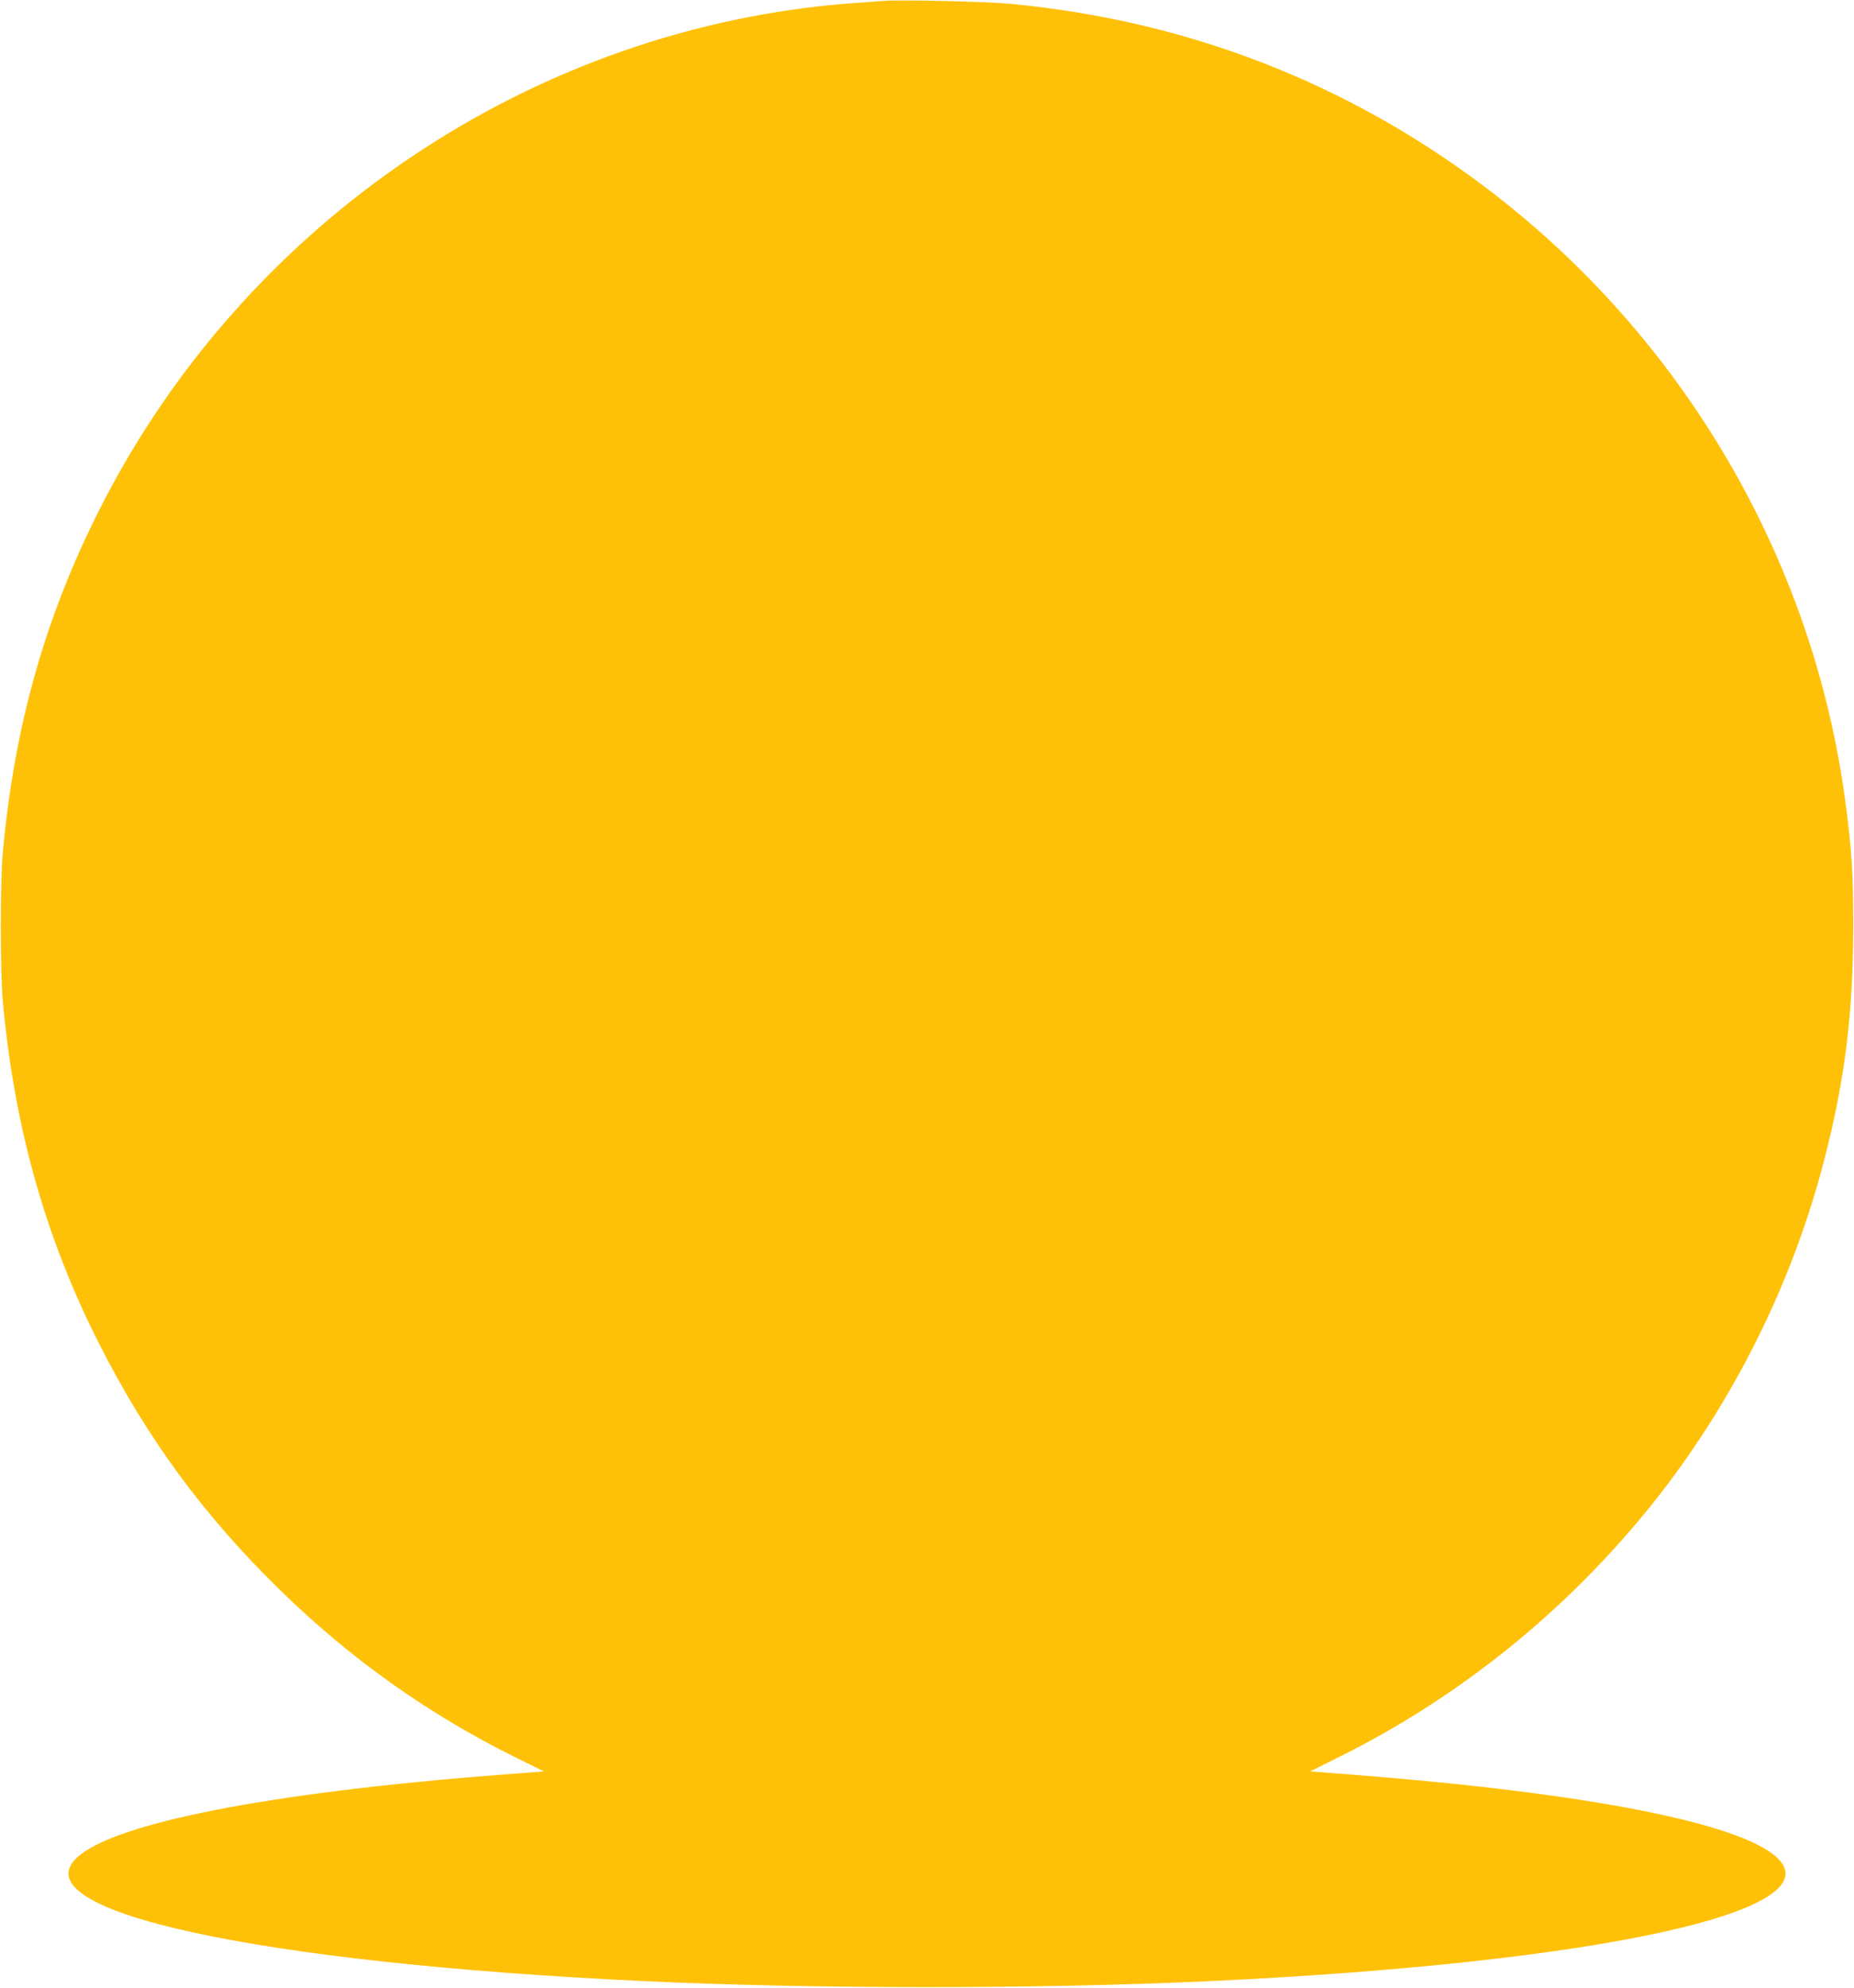
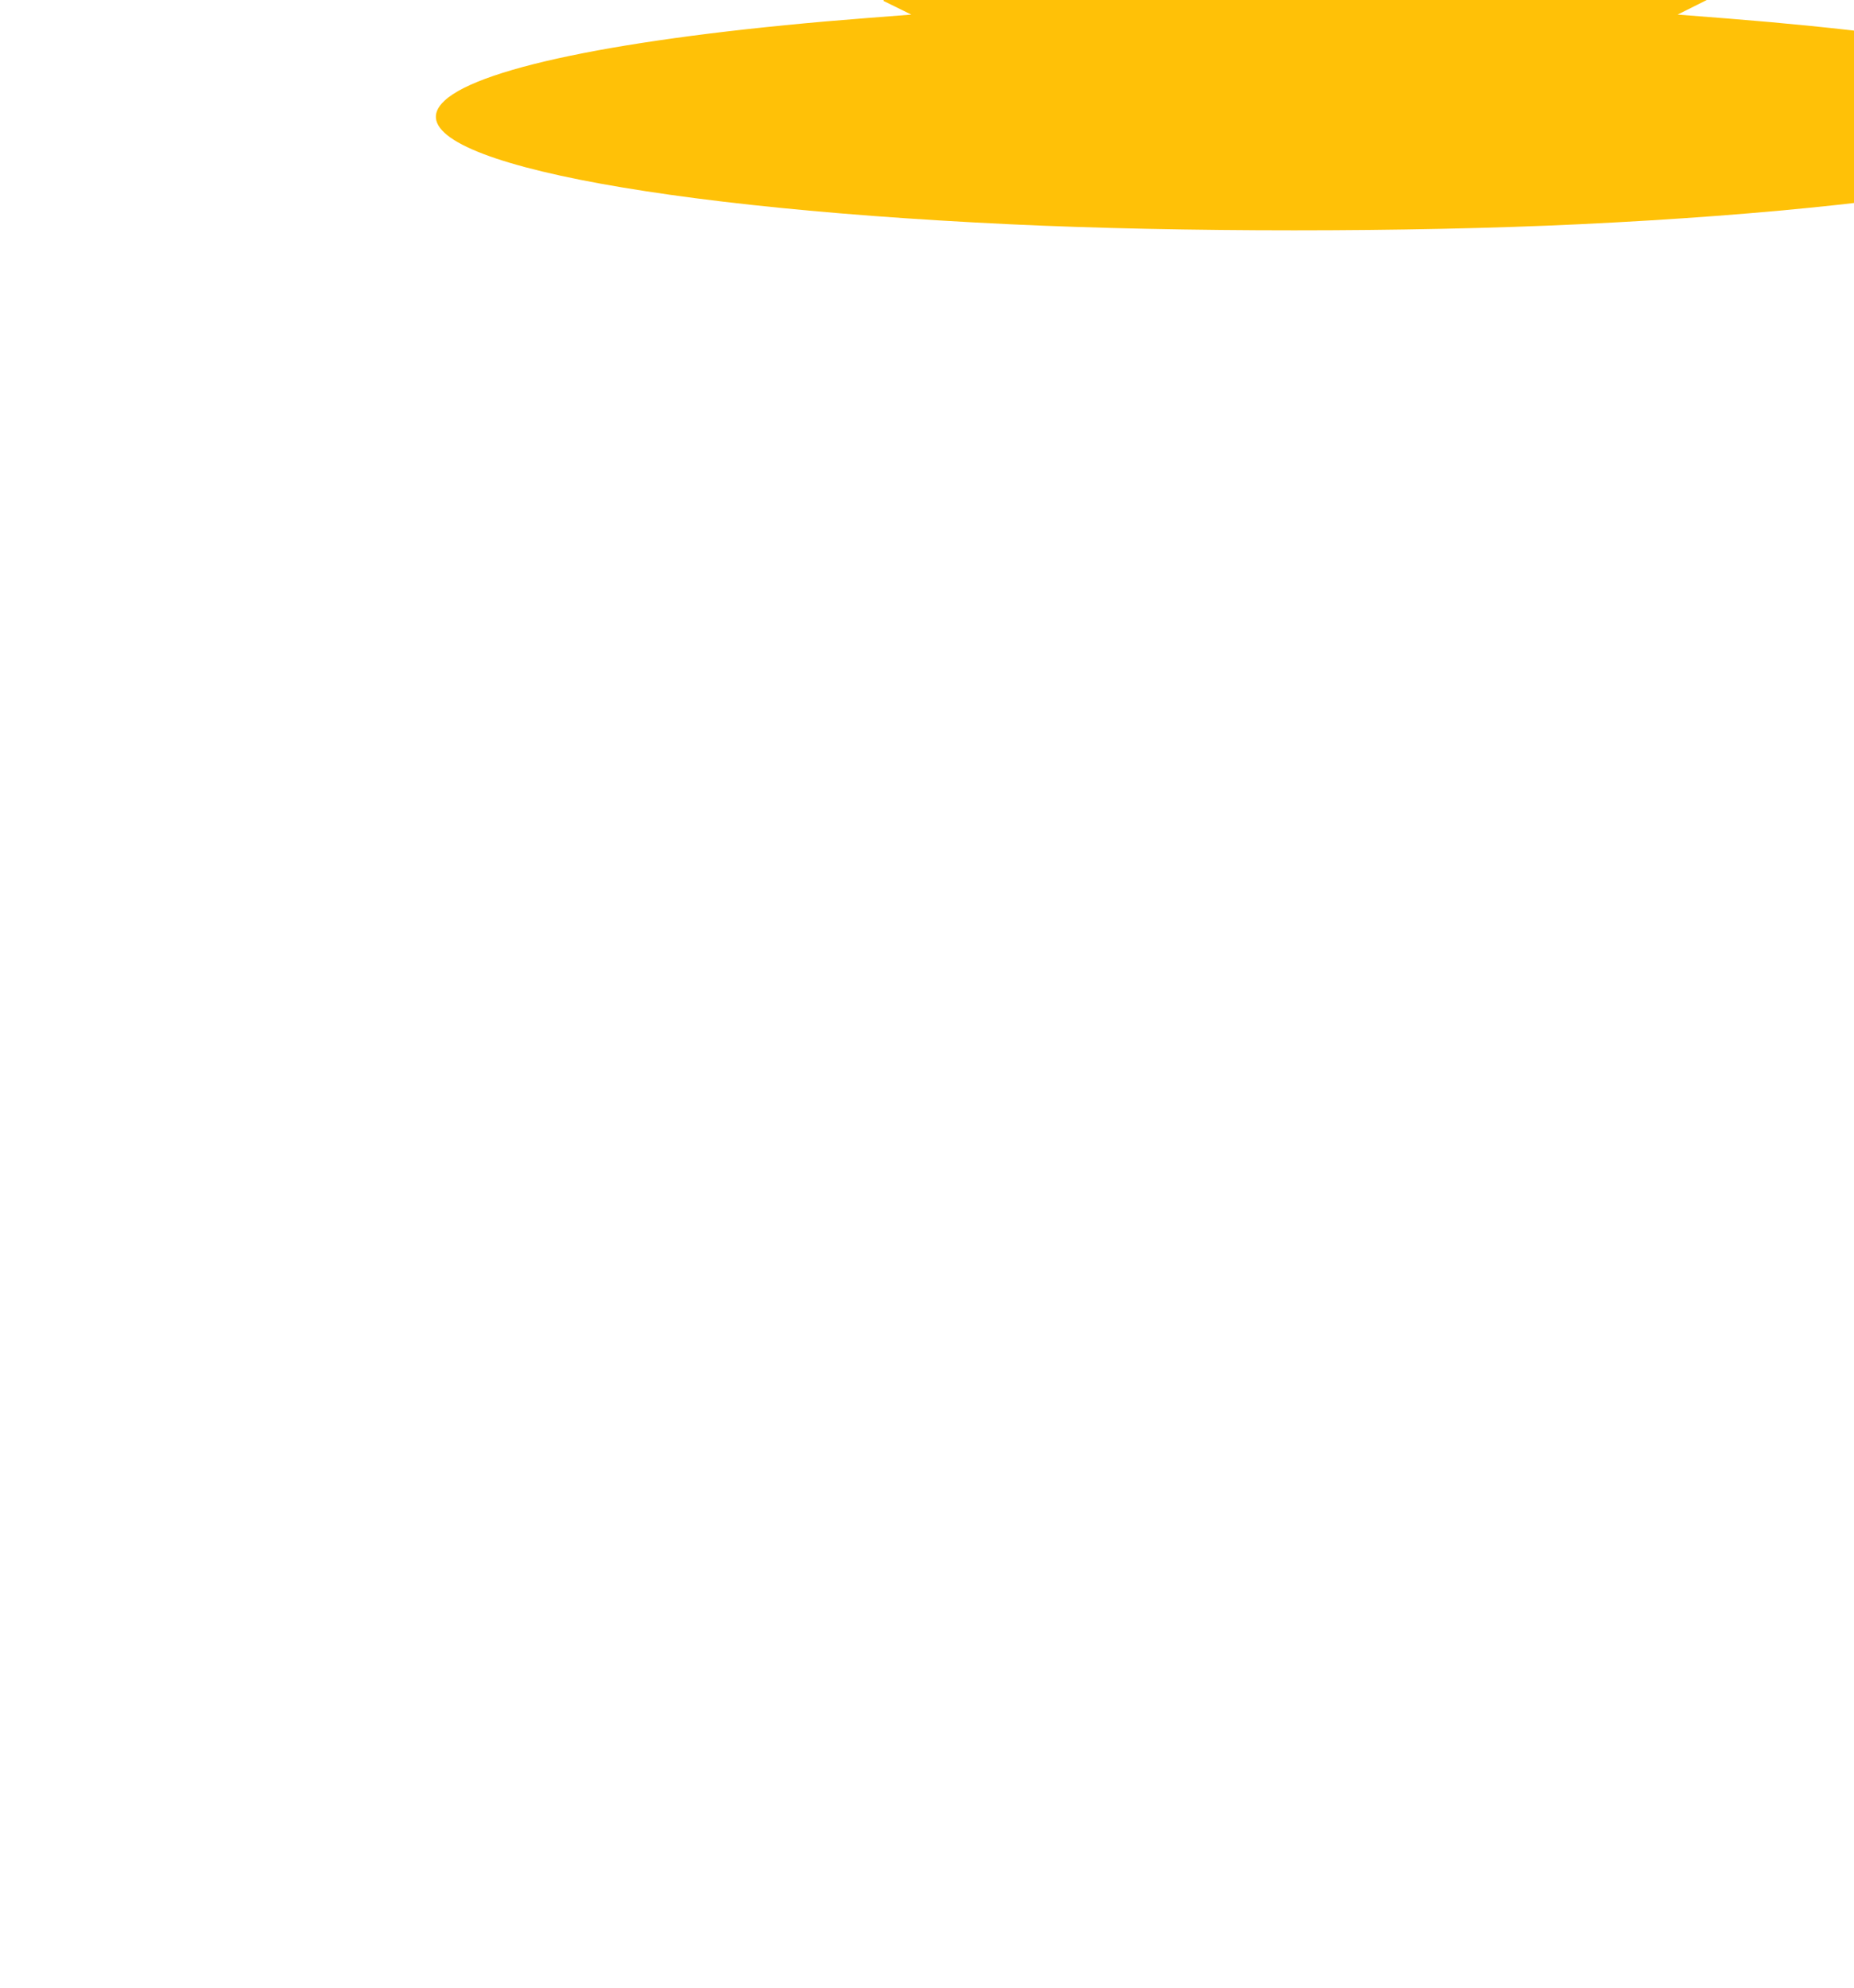
<svg xmlns="http://www.w3.org/2000/svg" version="1.0" width="1194pt" height="1280pt" viewBox="0 0 1194 1280" preserveAspectRatio="xMidYMid meet">
  <g transform="translate(0,1280) scale(0.1,-0.1)" fill="#ffc107" stroke="none">
-     <path d="M5690 12794 c-25 -2 -112 -8 -195 -14 -2053 -151 -3916 -1402 -4854 -3260 -351 -694 -549 -1397 -623 -2210 -17 -187 -17 -769 0 -955 74 -813 274 -1524 622 -2210 309 -608 670 -1100 1161 -1580 455 -445 957 -802 1523 -1082 l179 -88 -284 -22 c-1478 -114 -2483 -310 -2722 -532 -373 -345 1150 -678 3643 -796 1100 -52 2560 -52 3660 0 2493 118 4016 451 3643 796 -237 220 -1207 411 -2672 528 l-333 26 178 89 c781 386 1474 945 2026 1634 516 646 901 1416 1107 2217 133 514 185 940 186 1495 0 352 -9 493 -51 810 -208 1565 -1051 3001 -2326 3960 -891 671 -1919 1068 -3048 1175 -153 15 -714 28 -820 19z" />
+     <path d="M5690 12794 l179 -88 -284 -22 c-1478 -114 -2483 -310 -2722 -532 -373 -345 1150 -678 3643 -796 1100 -52 2560 -52 3660 0 2493 118 4016 451 3643 796 -237 220 -1207 411 -2672 528 l-333 26 178 89 c781 386 1474 945 2026 1634 516 646 901 1416 1107 2217 133 514 185 940 186 1495 0 352 -9 493 -51 810 -208 1565 -1051 3001 -2326 3960 -891 671 -1919 1068 -3048 1175 -153 15 -714 28 -820 19z" />
  </g>
</svg>